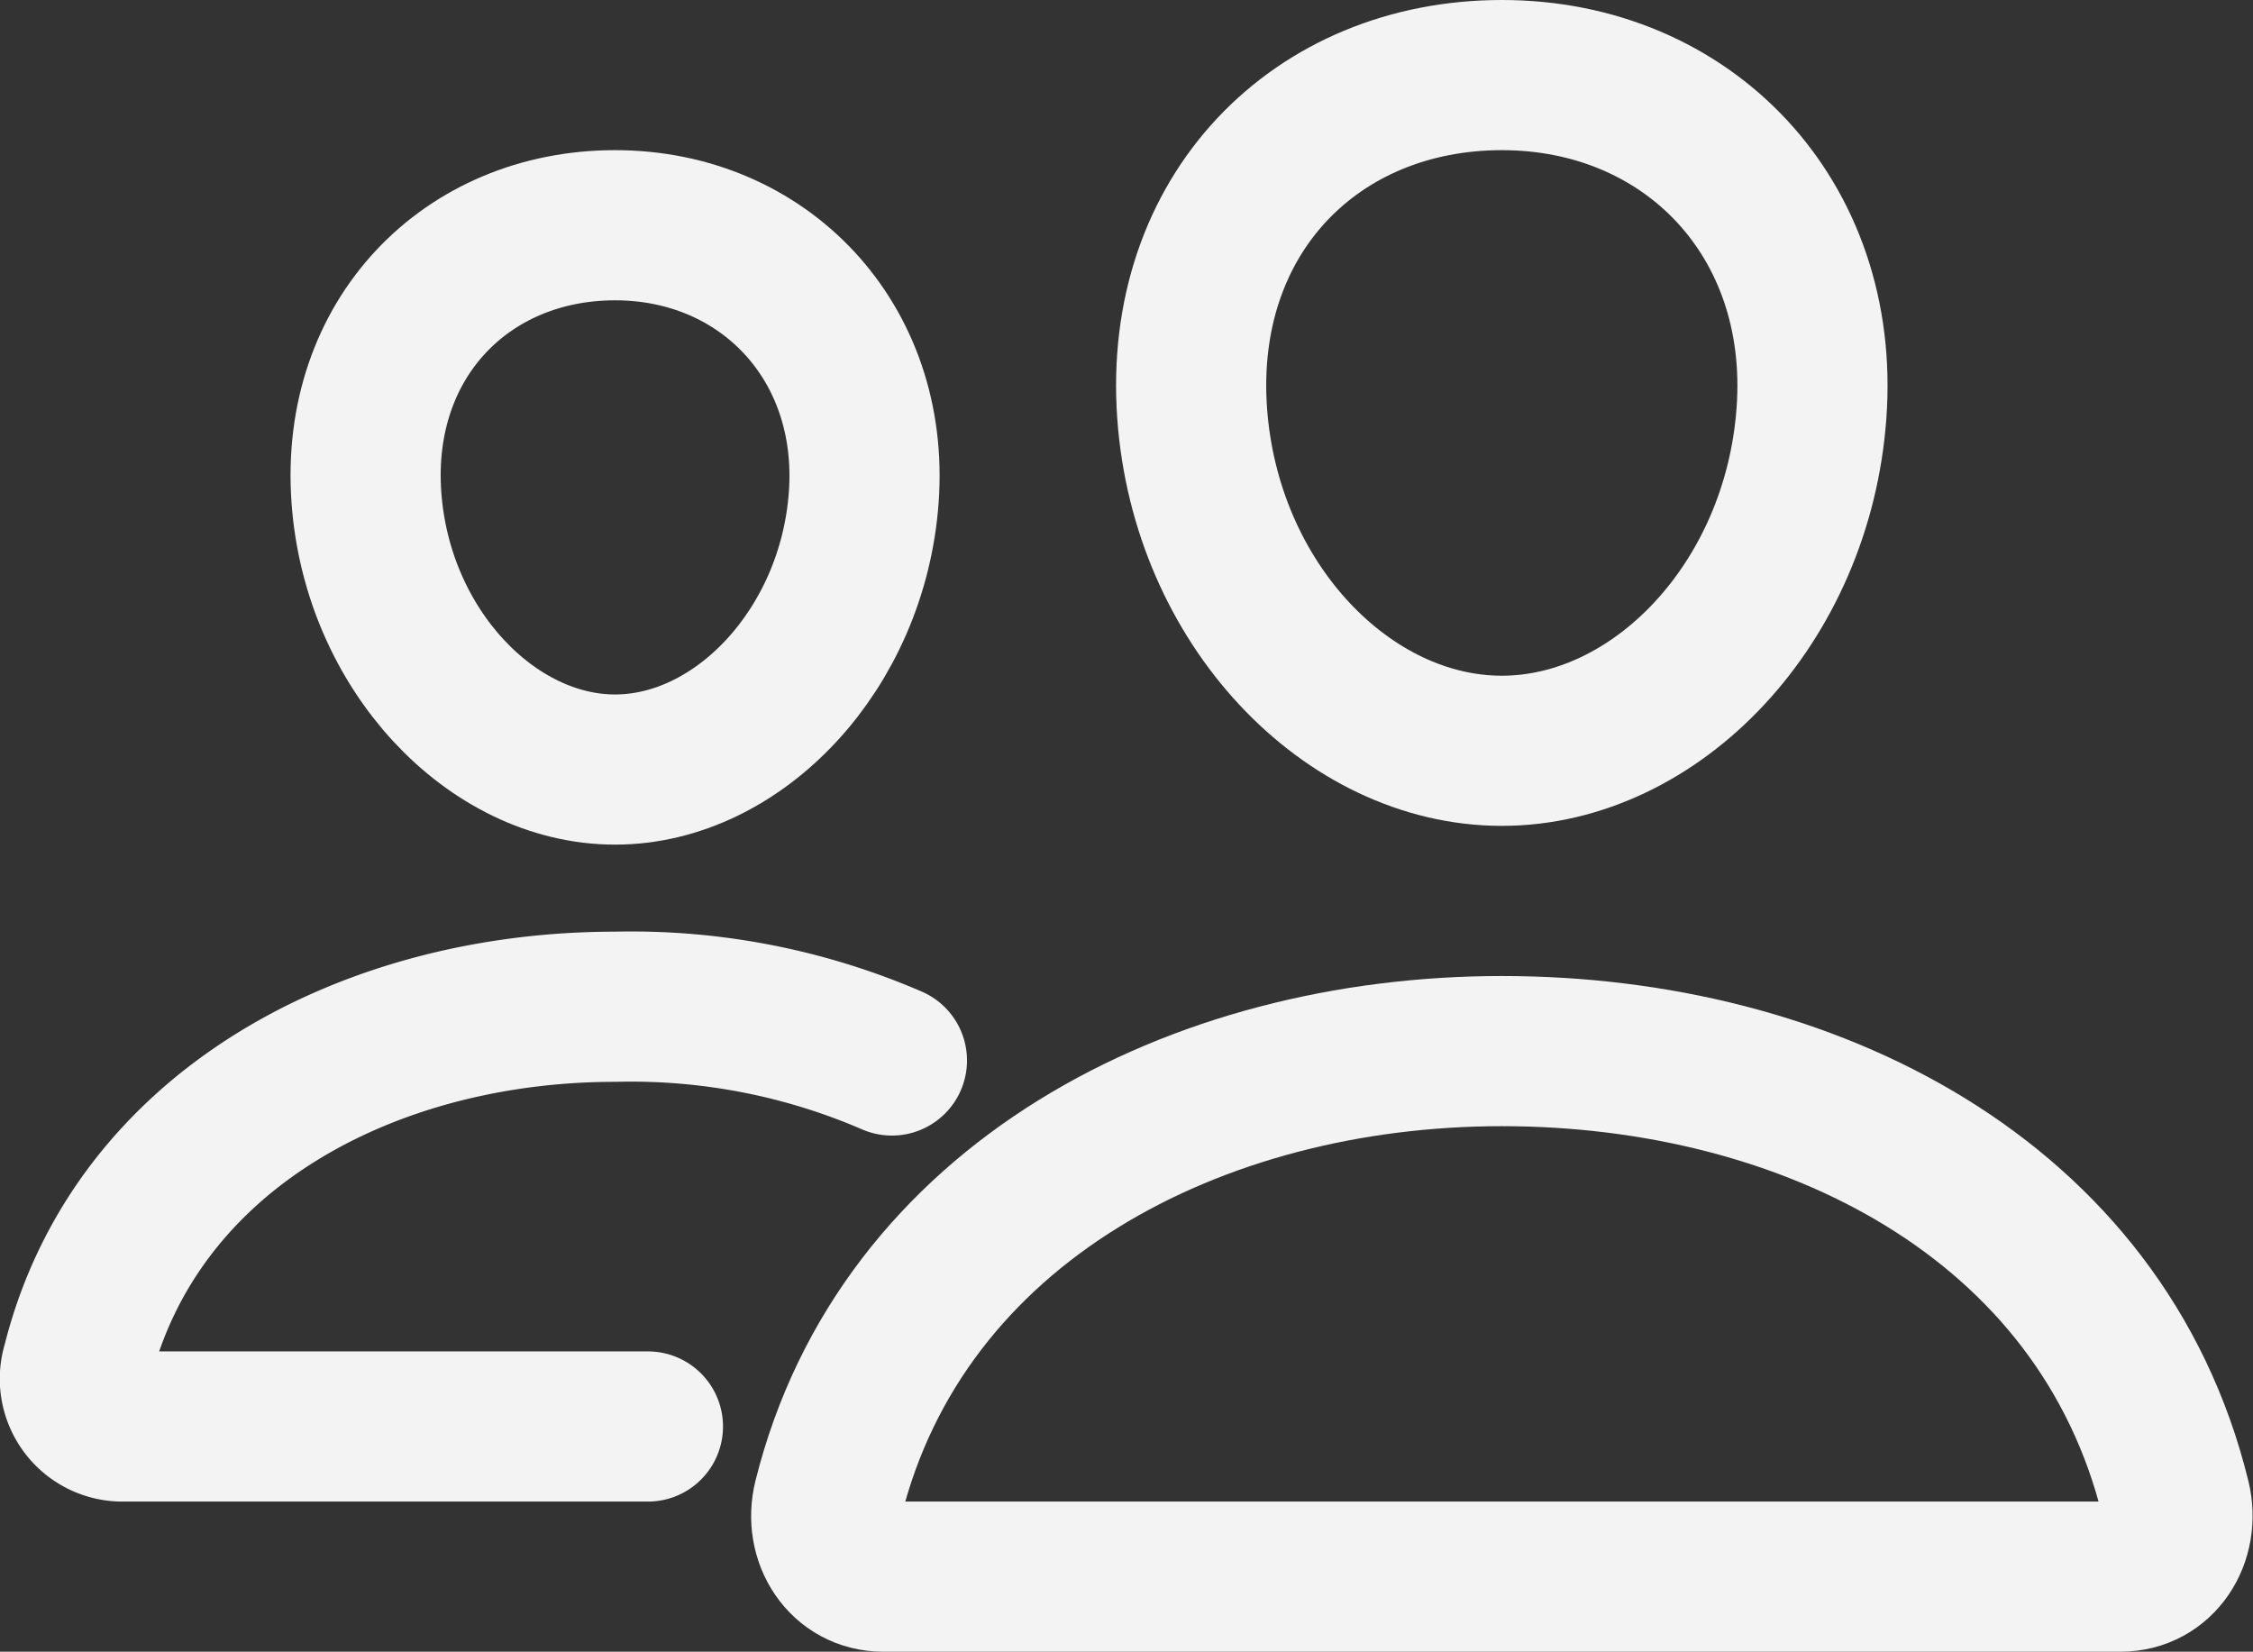
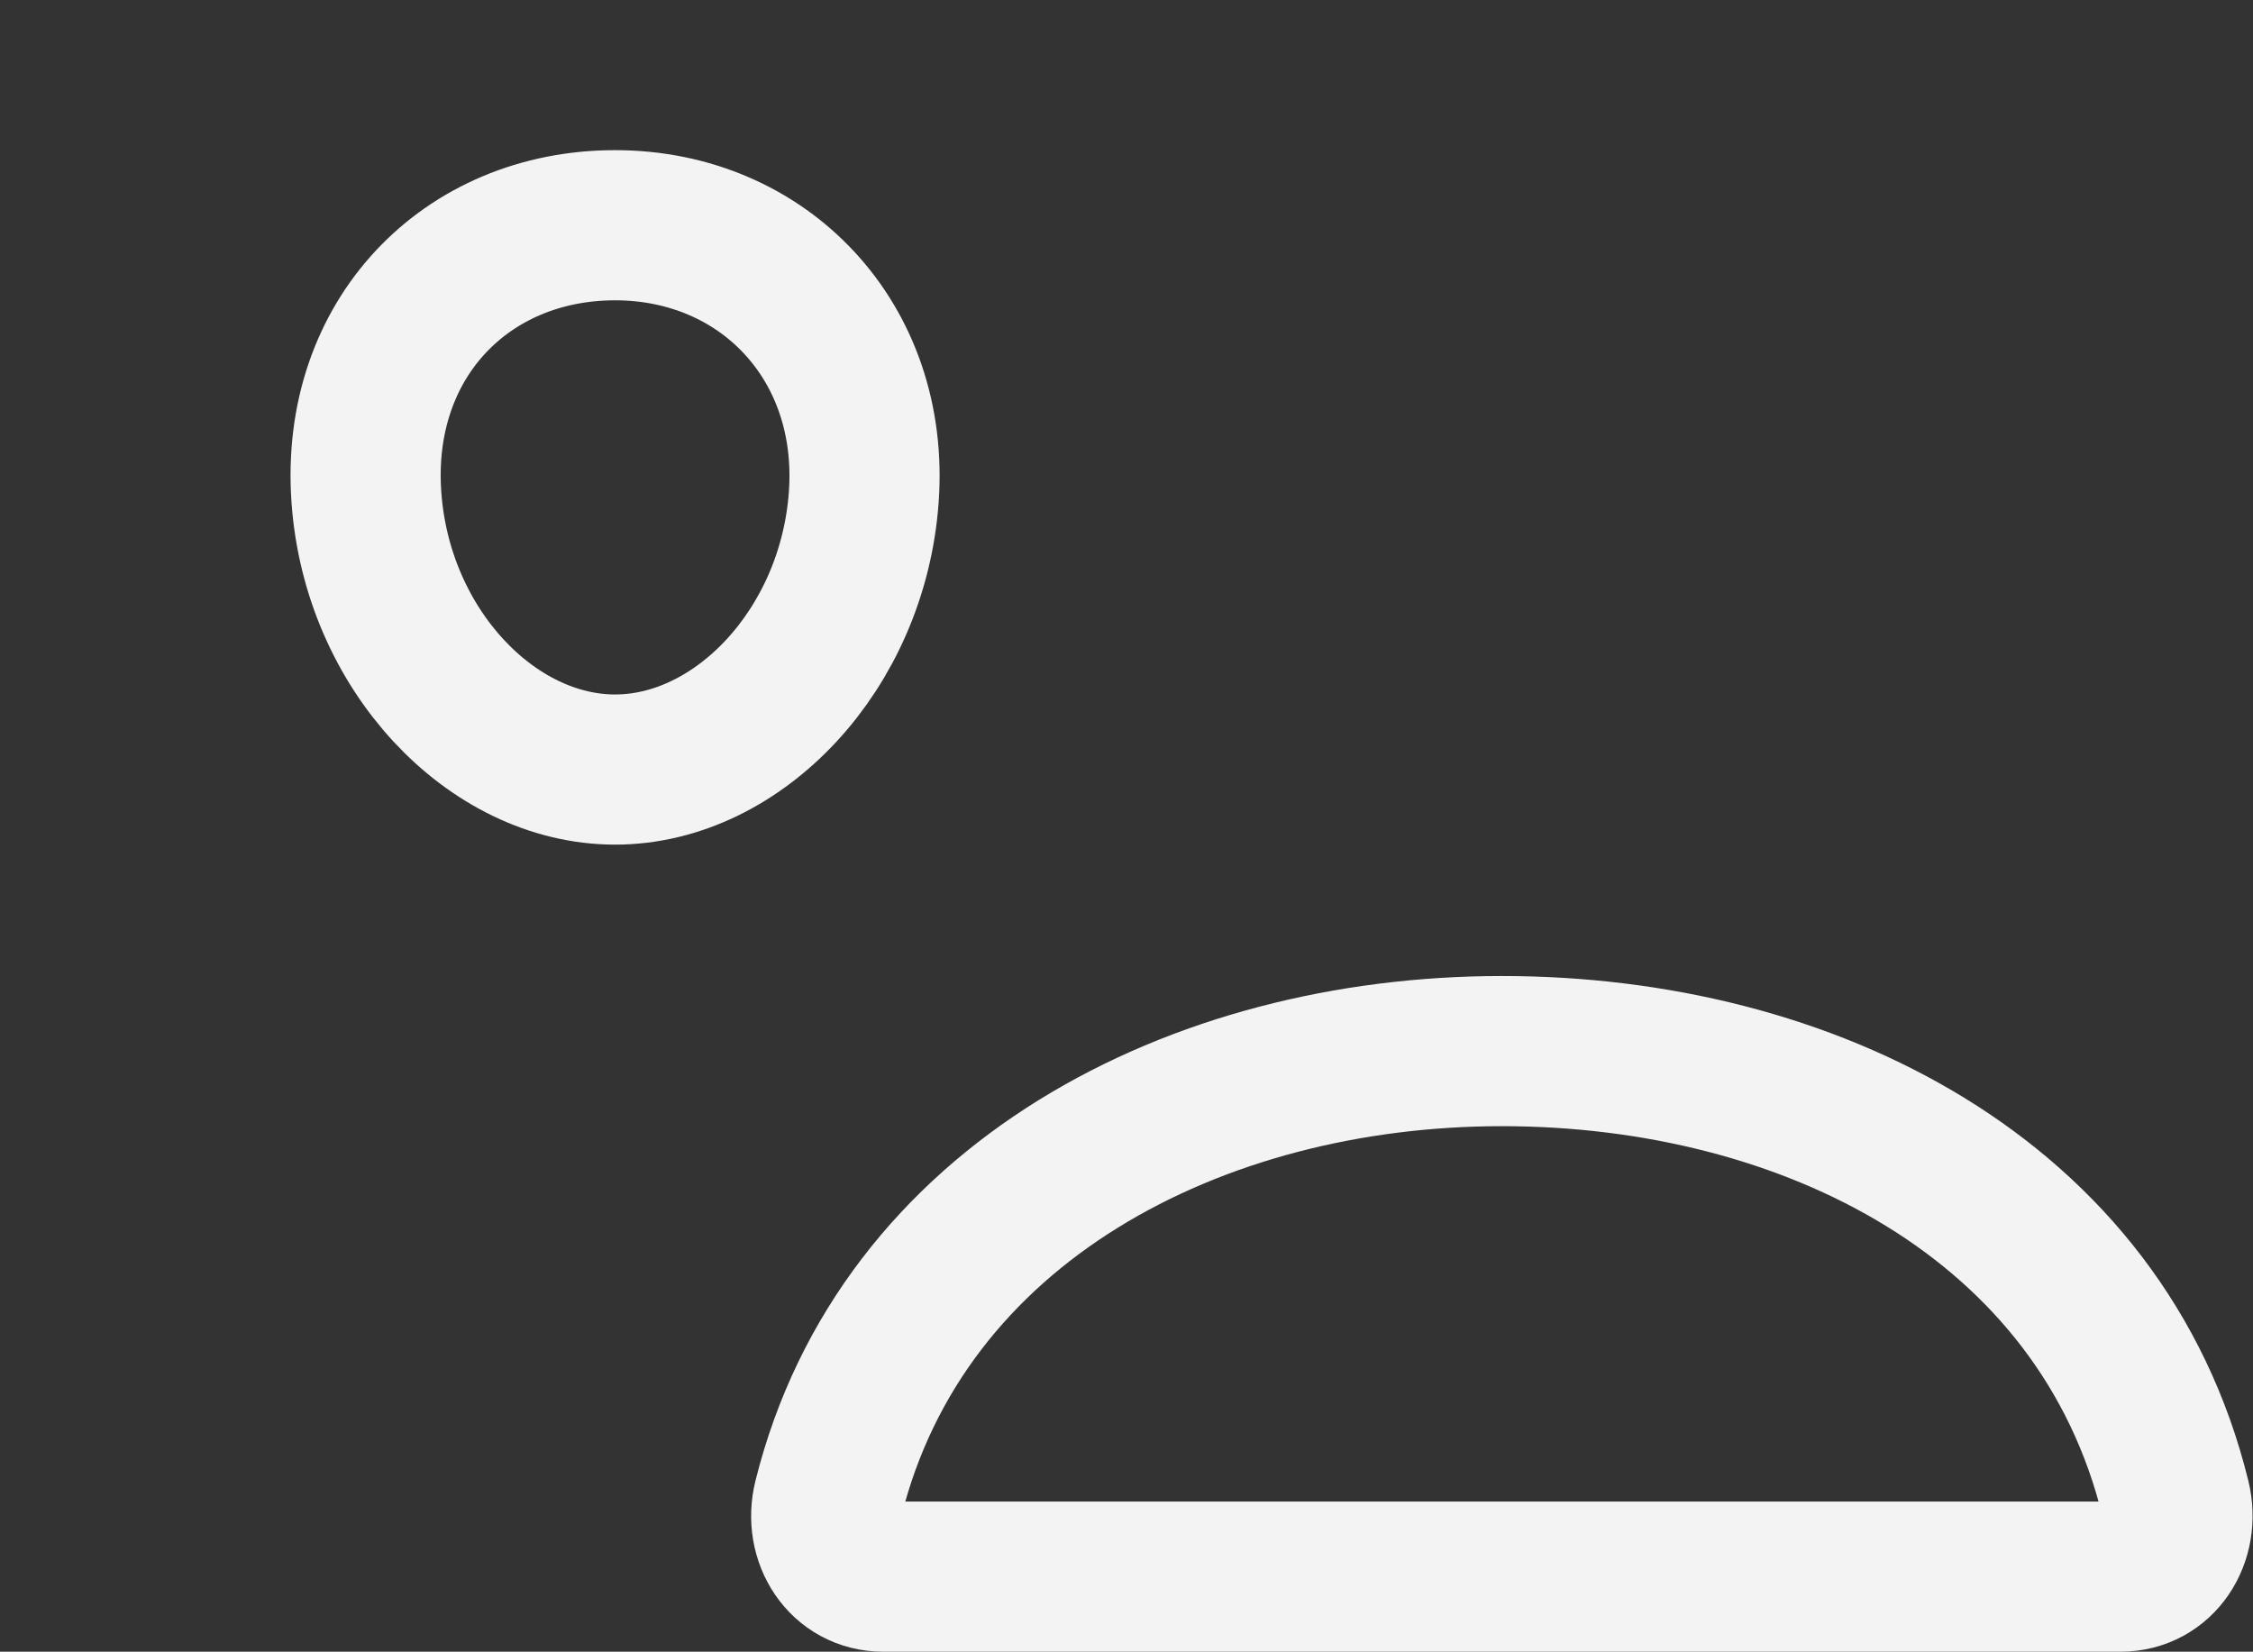
<svg xmlns="http://www.w3.org/2000/svg" width="150.051" height="109.999" viewBox="0 0 150.051 109.999">
  <rect x="0" y="0" width="150.051" height="109.999" fill="#333333" stroke="none" />
  <defs>
    <style>
            .cls-1{fill:none;stroke:#f3f3f3;stroke-width:10px;stroke-linecap:round;stroke-linejoin:round}
        </style>
  </defs>
  <g id="people-outline" transform="translate(-26.966 -91)">
-     <path id="Tracé_522" data-name="Tracé 522" class="cls-1" d="M311.1 118.5c-.916 12.709-10.344 22.5-20.625 22.5s-19.725-9.787-20.625-22.5c-.932-13.222 8.25-22.5 20.63-22.5s21.562 9.519 20.62 22.5z" transform="translate(-163.488)" />
    <path id="Tracé_523" data-name="Tracé 523" d="M237 304c-20.365 0-39.949 10.115-44.856 29.815-.65 2.606.984 5.184 3.662 5.184H278.2c2.678 0 4.3-2.578 3.662-5.184C276.955 313.8 257.371 304 237 304z" transform="translate(-110.01 -143.001)" style="stroke-miterlimit:10;fill:none;stroke:#f3f3f3;stroke-width:10px" />
    <path id="Tracé_524" data-name="Tracé 524" class="cls-1" d="M127.011 146.106c-.731 10.15-8.35 18.143-16.562 18.143s-15.849-7.99-16.563-18.143C93.139 135.547 100.555 128 110.448 128s17.309 7.741 16.563 18.106z" transform="translate(-42.518 -22)" />
-     <path id="Tracé_525" data-name="Tracé 525" d="M86.368 298.128a43.775 43.775 0 0 0-18.438-3.578c-16.25 0-31.906 8.078-35.828 23.812a3.176 3.176 0 0 0 2.928 4.141h35.088" transform="translate(0 -136.504)" style="stroke-miterlimit:10;stroke-linecap:round;fill:none;stroke:#f3f3f3;stroke-width:10px" />
  </g>
</svg>